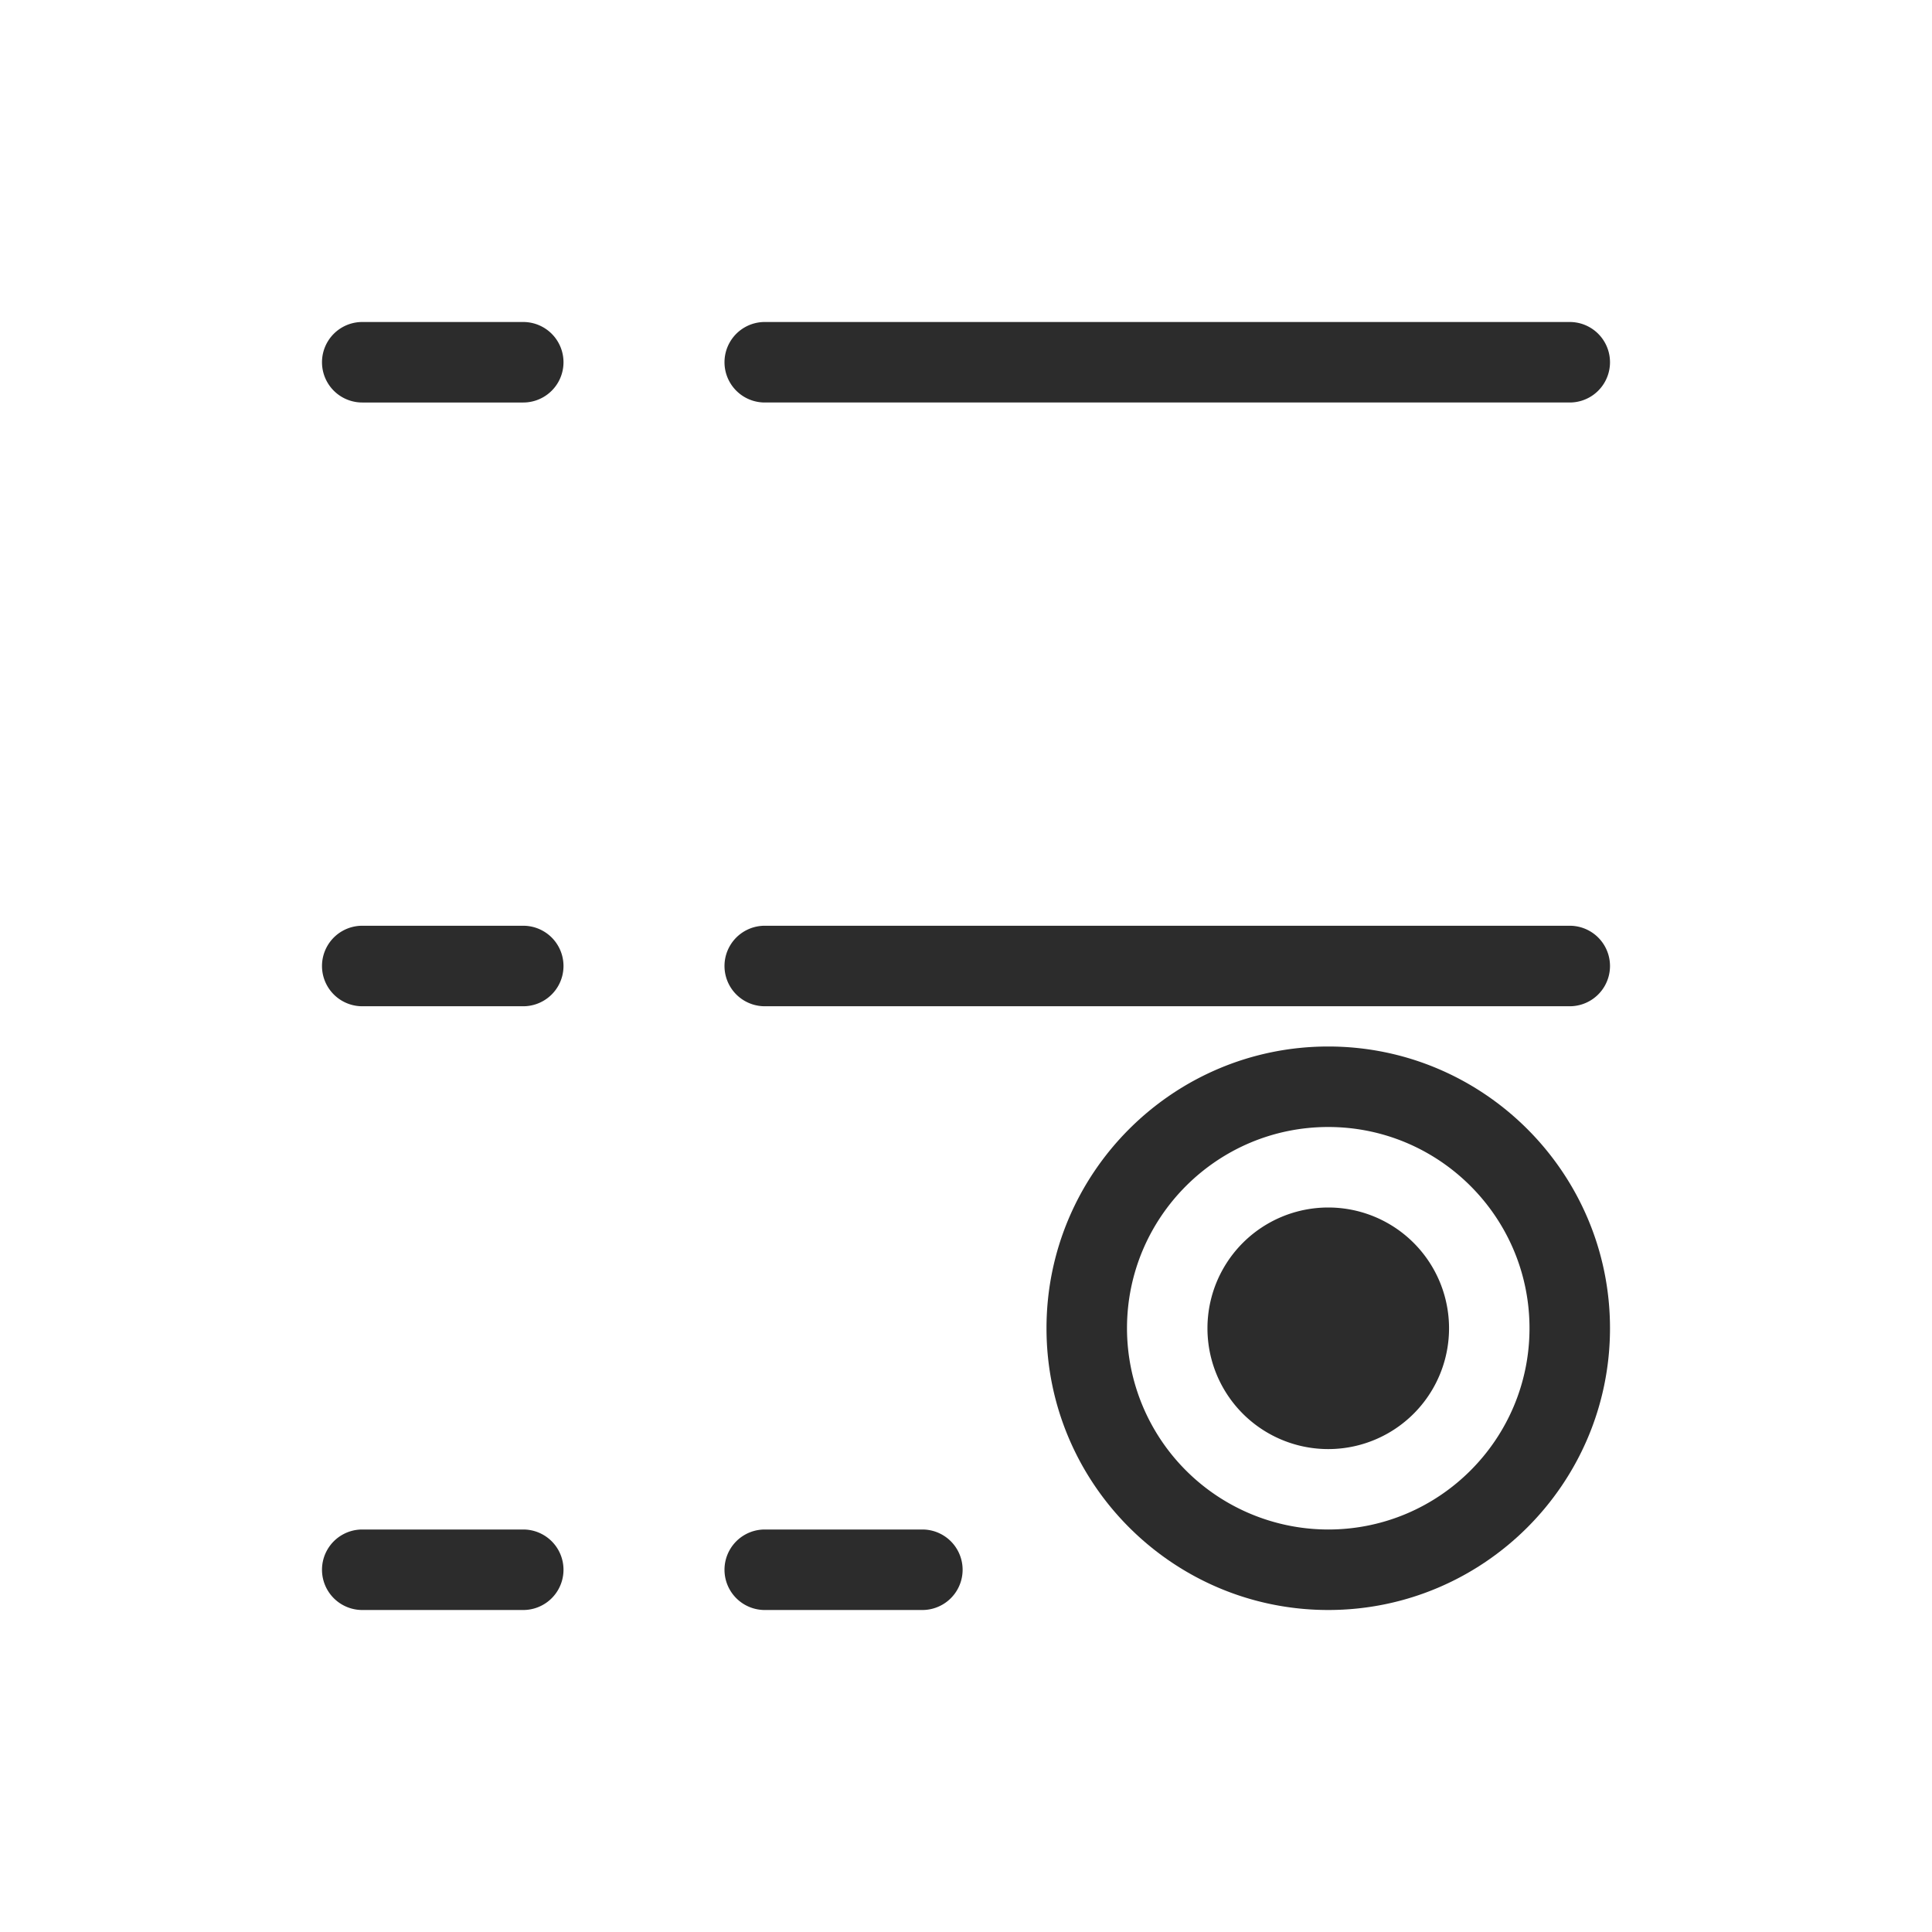
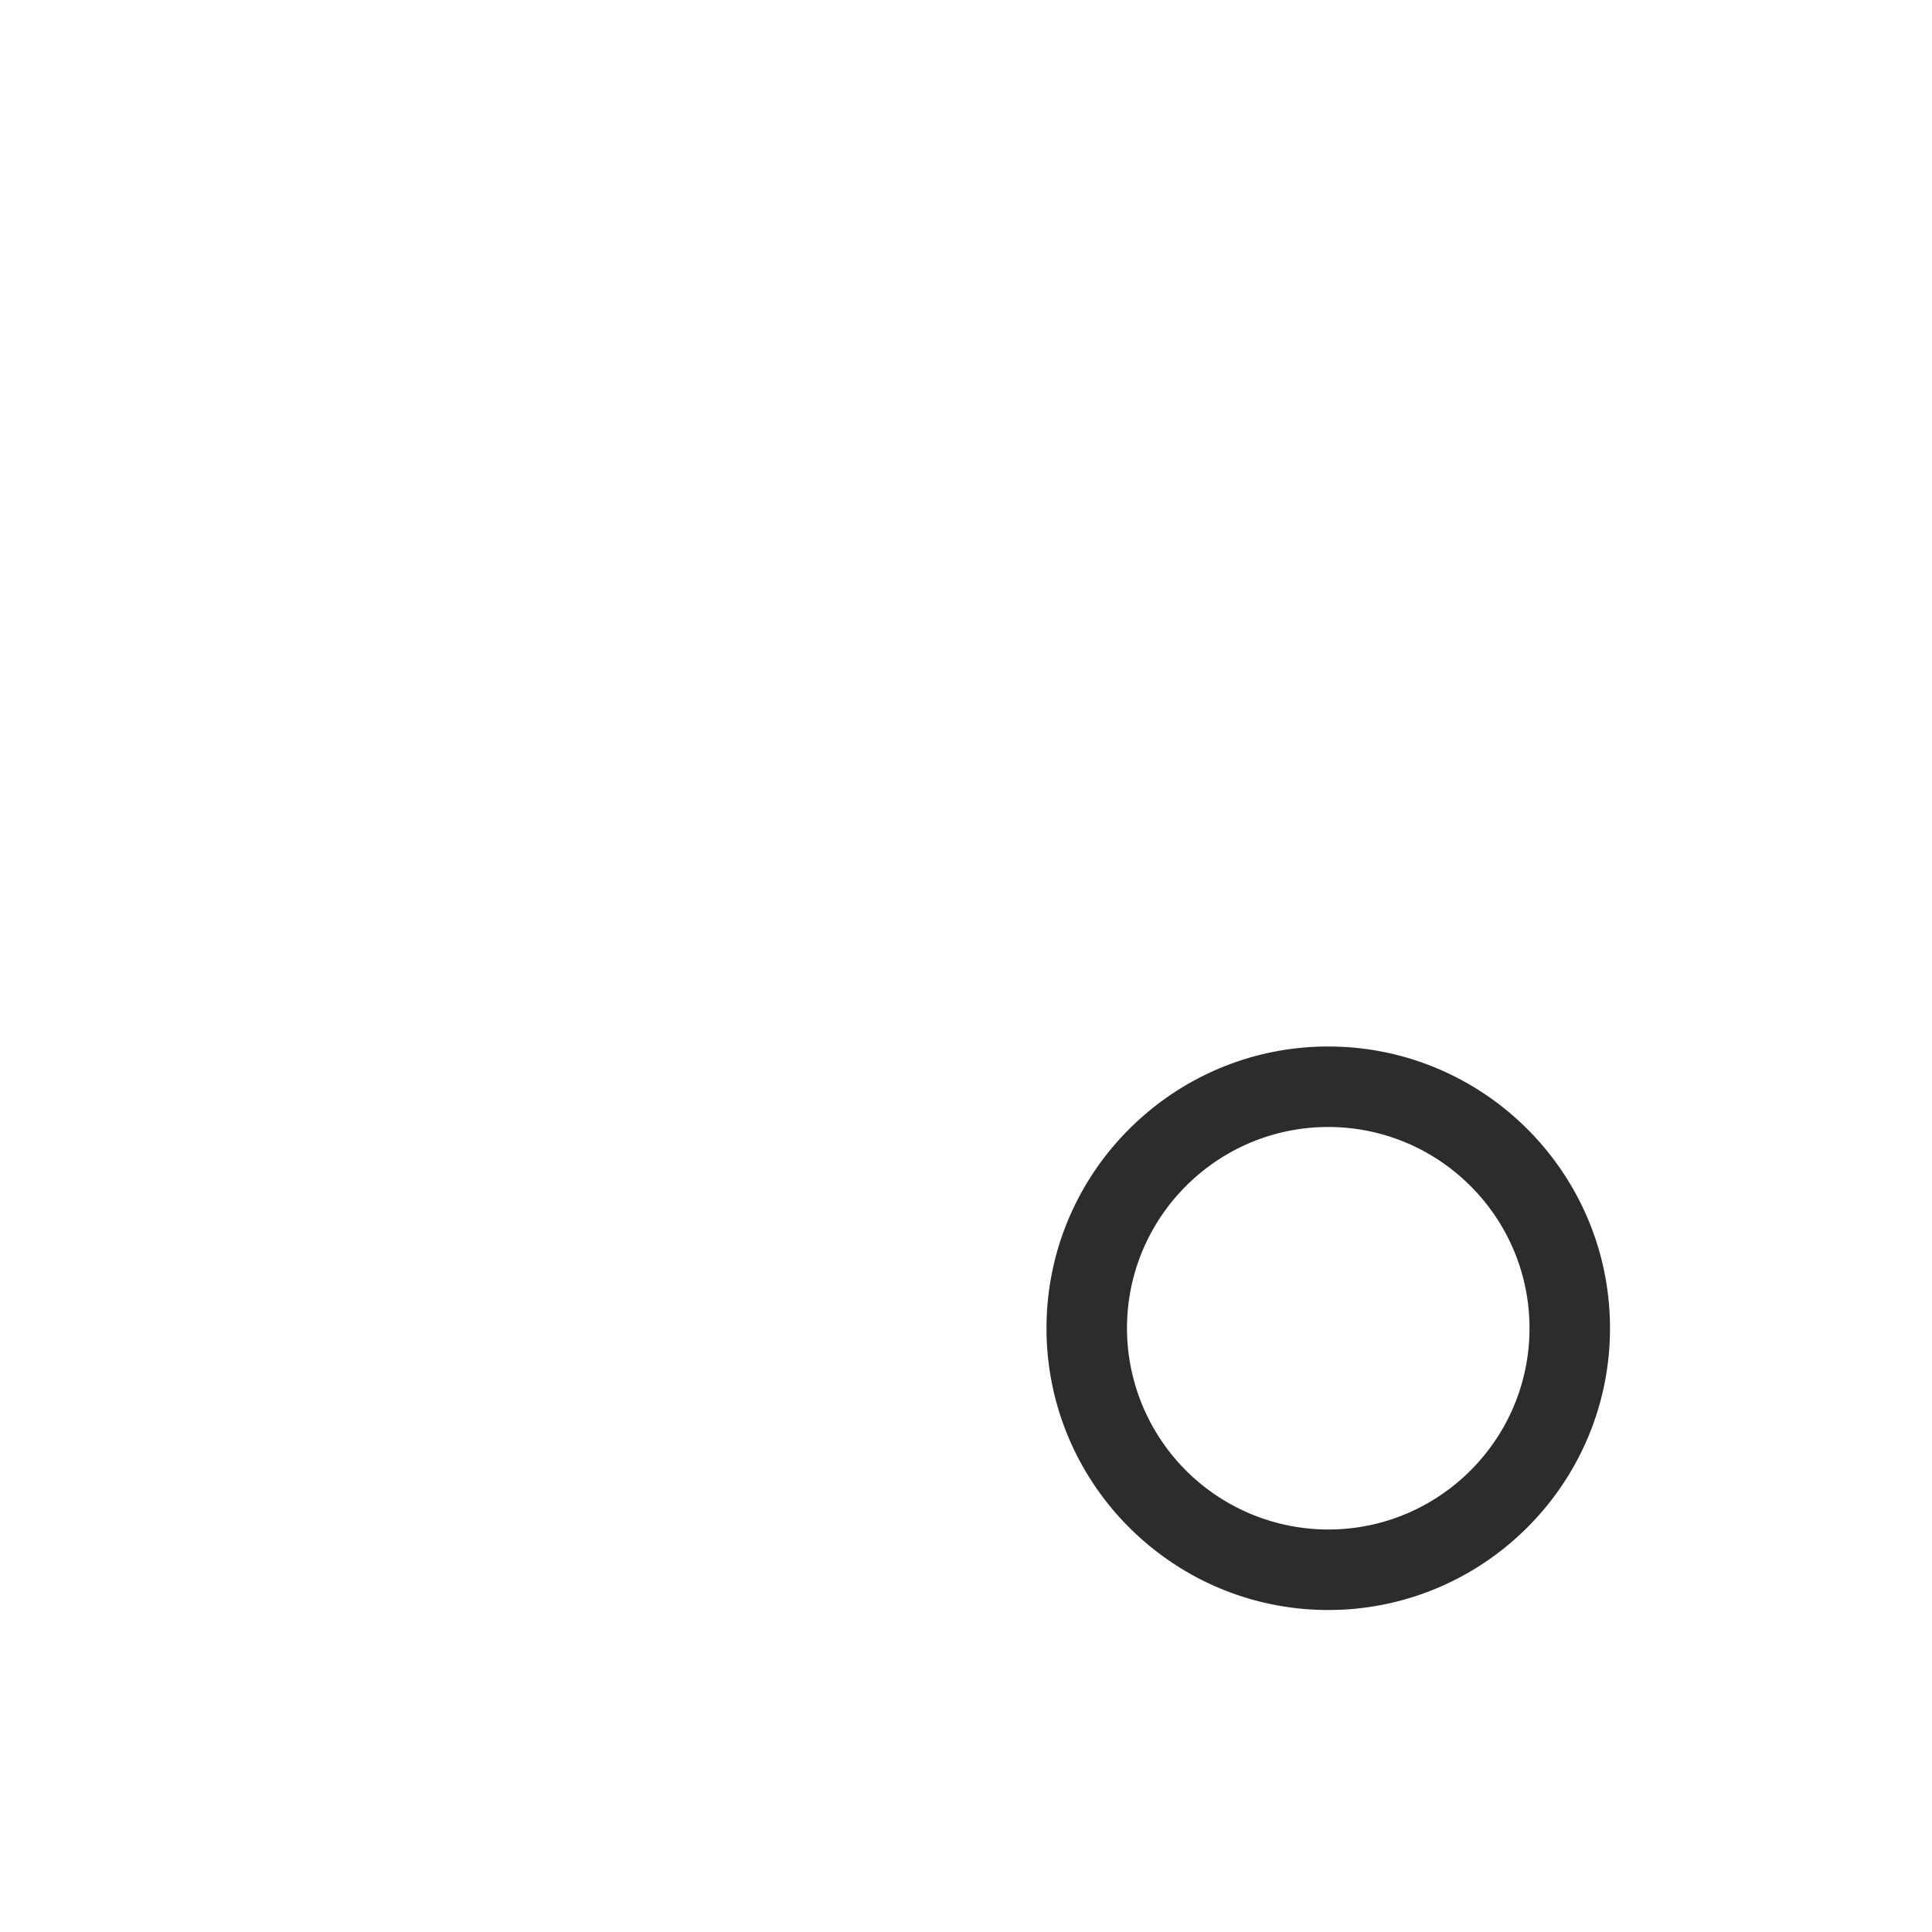
<svg xmlns="http://www.w3.org/2000/svg" t="1686921355700" class="icon" viewBox="0 0 1024 1024" version="1.1" p-id="4639" width="200" height="200">
-   <path d="M405.333 213.333h426.667a21.333 21.333 0 0 0 0-42.667h-426.667a21.333 21.333 0 0 0 0 42.667M277.333 170.667h-85.333a21.333 21.333 0 0 0 0 42.667h85.333a21.333 21.333 0 0 0 0-42.667M832 490.667h-426.667a21.333 21.333 0 0 0 0 42.667h426.667a21.333 21.333 0 0 0 0-42.667M277.333 490.667h-85.333a21.333 21.333 0 0 0 0 42.667h85.333a21.333 21.333 0 0 0 0-42.667M488.875 810.667H405.333a21.333 21.333 0 0 0 0 42.667h83.541a21.333 21.333 0 0 0 0-42.667M277.333 810.667h-85.333a21.333 21.333 0 0 0 0 42.667h85.333a21.333 21.333 0 0 0 0-42.667M704 640a64 64 0 1 0 0 128.043 64 64 0 0 0 0-128.043" fill="#2c2c2c" p-id="4640" />
  <path d="M704 810.667a106.752 106.752 0 0 1-106.667-106.667c0-58.837 47.829-106.667 106.667-106.667s106.667 47.829 106.667 106.667-47.829 106.667-106.667 106.667m0-256c-82.347 0-149.333 66.987-149.333 149.333s66.987 149.333 149.333 149.333 149.333-66.987 149.333-149.333-66.987-149.333-149.333-149.333" fill="#2c2c2c" p-id="4641" />
</svg>